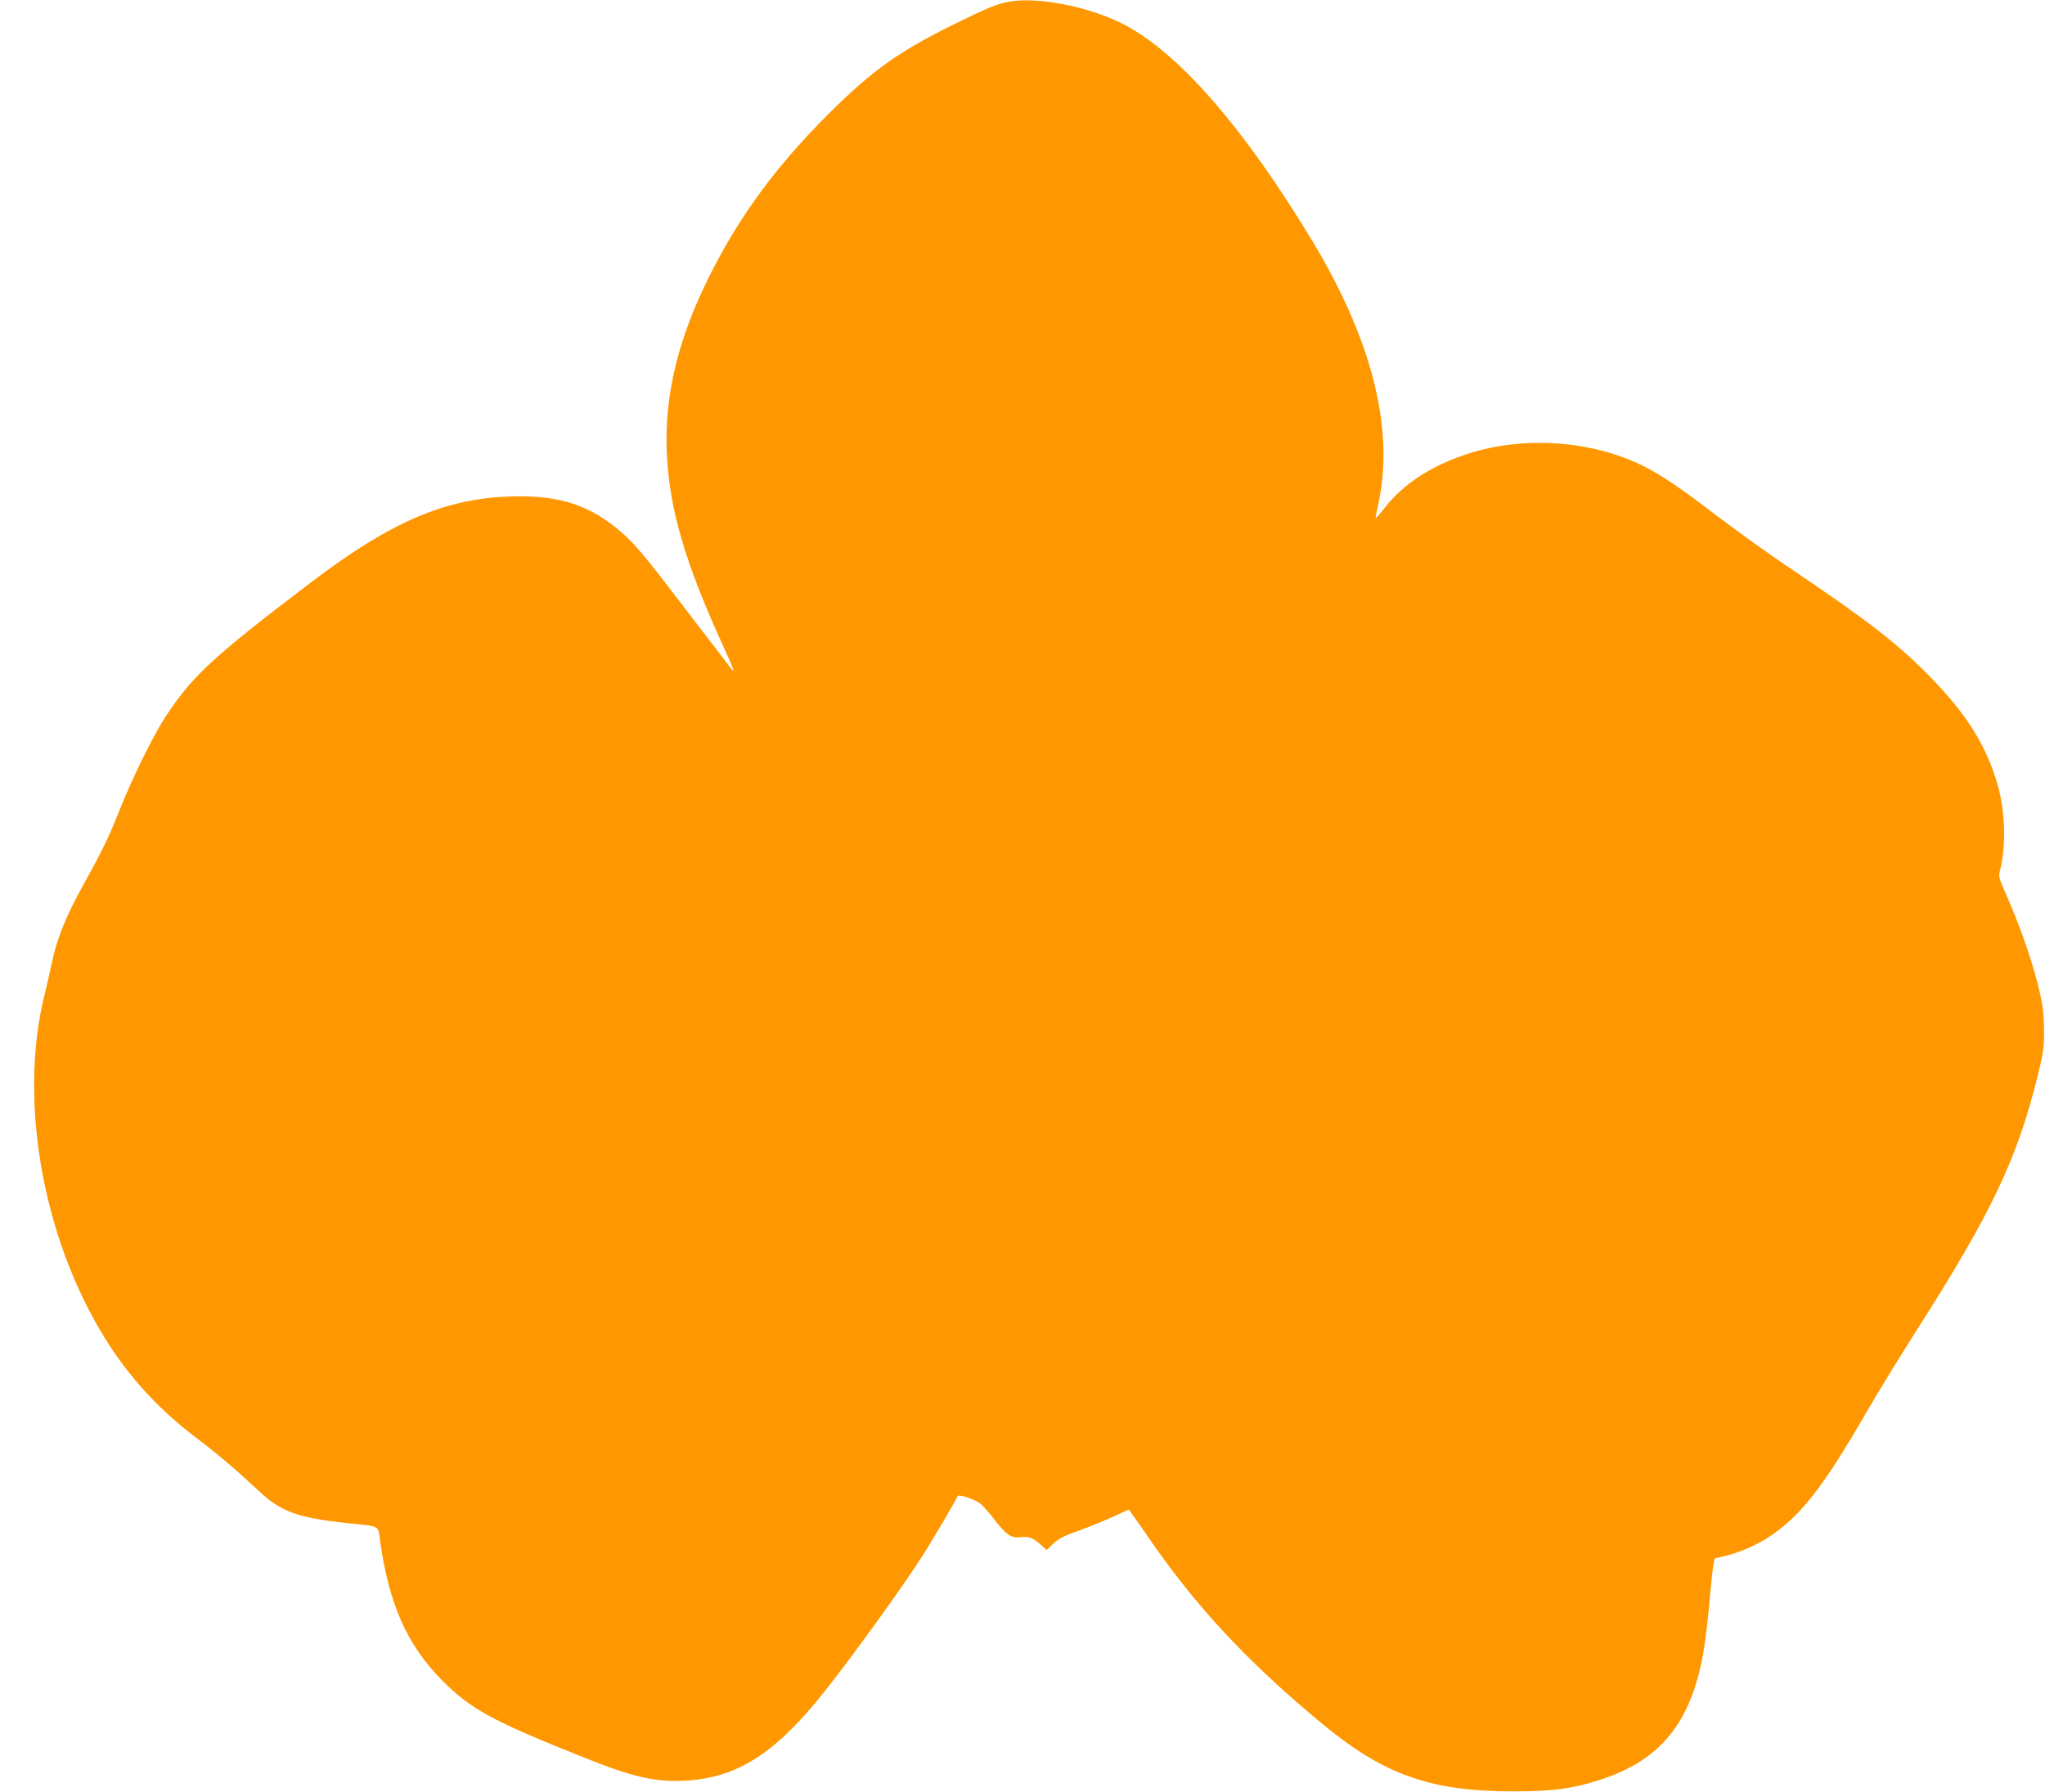
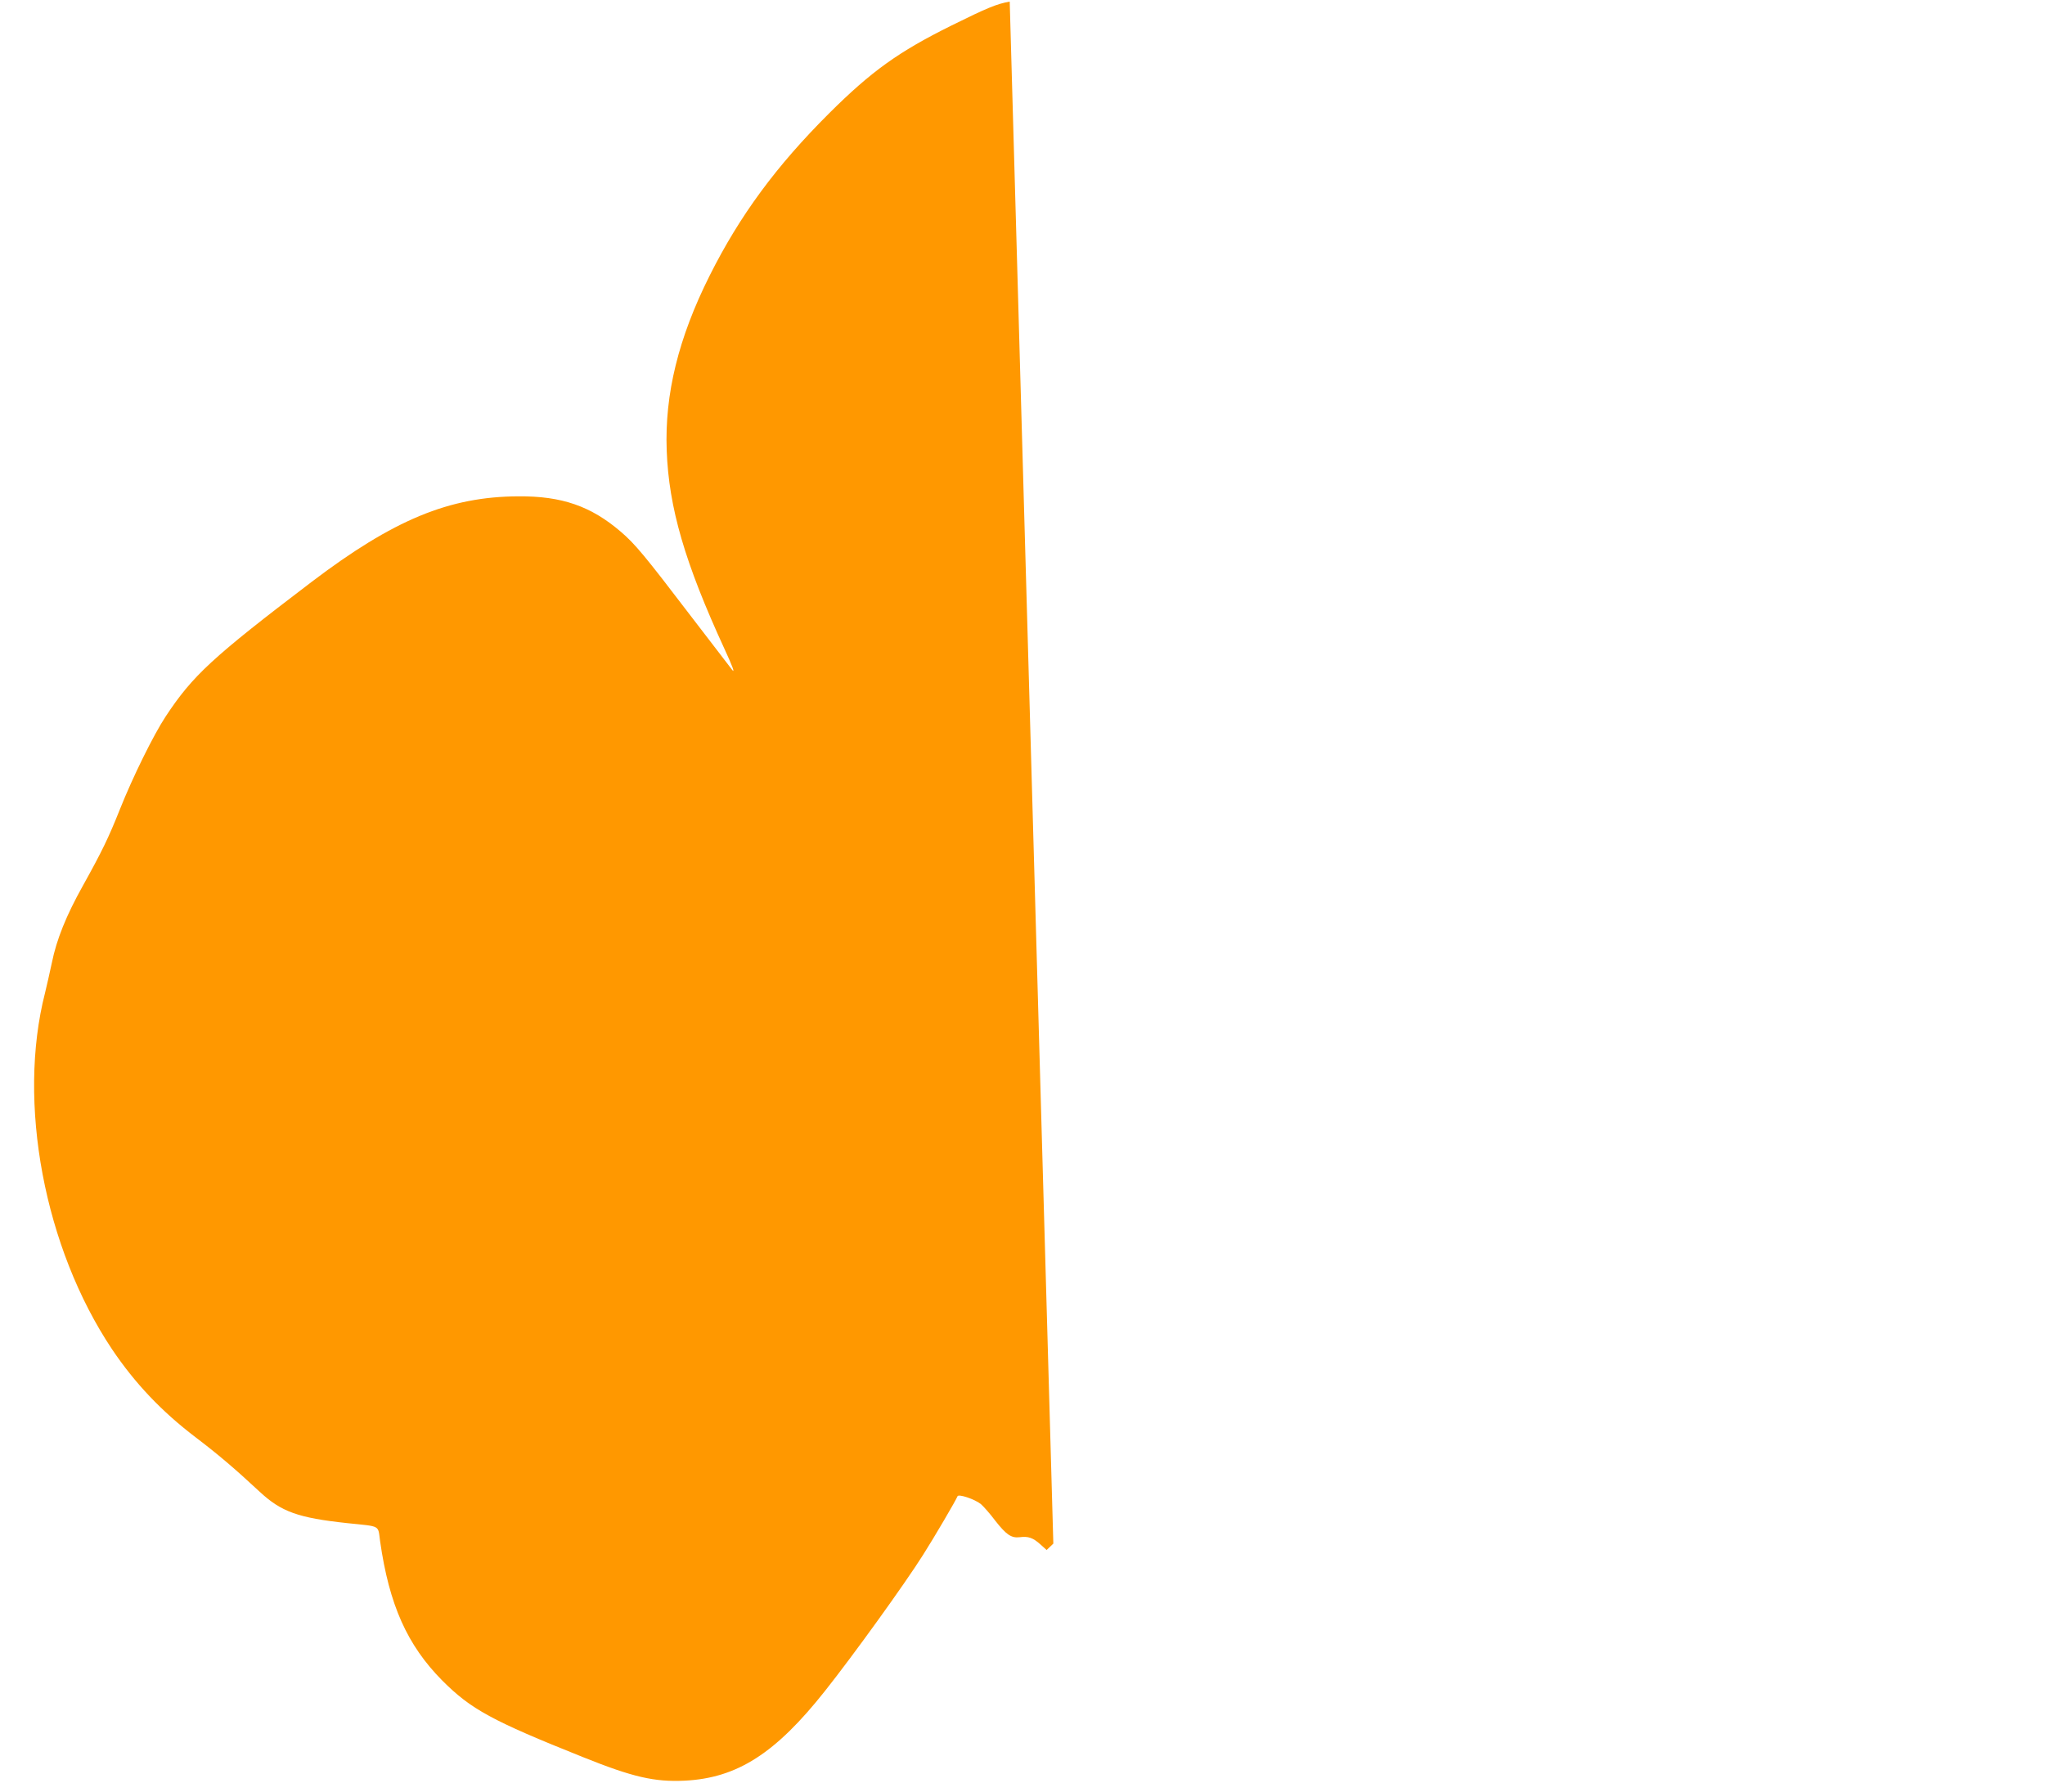
<svg xmlns="http://www.w3.org/2000/svg" version="1.0" width="1280pt" height="1122pt" viewBox="0 0 1280 1122" preserveAspectRatio="xMidYMid meet">
  <g transform="translate(0,1122) scale(0.1,-0.1)" fill="#ff9800" stroke="none">
-     <path d="M6320 11210 c-80 -14 -141 -39 -365 -150 -331 -164 -501 -286 -766 -550 -331 -330 -559 -640 -747 -1015 -196 -391 -282 -743 -269 -1094 13 -360 114 -705 362 -1244 50 -108 66 -152 49 -132 -13 17 -131 170 -261 340 -289 379 -348 450 -438 527 -187 160 -369 223 -640 221 -434 -2 -781 -146 -1295 -536 -622 -473 -744 -586 -913 -842 -77 -117 -206 -379 -286 -580 -72 -181 -113 -265 -233 -481 -104 -186 -164 -336 -193 -479 -13 -60 -32 -146 -43 -190 -176 -687 -5 -1596 419 -2231 144 -214 311 -390 524 -552 137 -104 242 -193 399 -339 136 -127 242 -165 551 -198 211 -22 190 -10 204 -112 57 -400 170 -652 390 -874 179 -179 308 -250 881 -479 311 -125 447 -156 635 -147 328 16 569 170 879 562 174 219 498 668 614 852 70 110 207 344 215 366 5 17 109 -18 147 -49 17 -15 57 -60 89 -103 70 -89 101 -110 153 -104 54 7 83 -3 129 -44 l40 -36 42 40 c33 31 67 49 162 82 66 24 162 63 214 87 51 24 95 44 97 44 1 0 46 -64 100 -142 302 -446 632 -803 1104 -1194 389 -324 685 -429 1205 -428 246 0 370 17 545 74 388 127 578 374 649 841 11 74 28 226 37 338 11 122 22 204 28 206 6 1 36 8 66 15 78 18 189 65 262 112 203 131 344 309 618 783 73 127 215 358 315 515 469 735 629 1070 758 1590 36 146 41 178 41 285 0 89 -6 147 -23 225 -40 184 -119 414 -213 628 -49 110 -50 114 -38 160 37 149 31 368 -17 531 -70 242 -192 438 -418 670 -203 208 -380 346 -850 663 -143 96 -354 247 -470 335 -252 192 -360 266 -480 326 -320 160 -749 190 -1098 76 -228 -74 -402 -187 -521 -339 -31 -40 -56 -68 -56 -64 0 5 9 52 20 104 97 462 -46 1020 -418 1635 -420 696 -823 1161 -1164 1345 -212 114 -542 182 -728 150z" />
+     <path d="M6320 11210 c-80 -14 -141 -39 -365 -150 -331 -164 -501 -286 -766 -550 -331 -330 -559 -640 -747 -1015 -196 -391 -282 -743 -269 -1094 13 -360 114 -705 362 -1244 50 -108 66 -152 49 -132 -13 17 -131 170 -261 340 -289 379 -348 450 -438 527 -187 160 -369 223 -640 221 -434 -2 -781 -146 -1295 -536 -622 -473 -744 -586 -913 -842 -77 -117 -206 -379 -286 -580 -72 -181 -113 -265 -233 -481 -104 -186 -164 -336 -193 -479 -13 -60 -32 -146 -43 -190 -176 -687 -5 -1596 419 -2231 144 -214 311 -390 524 -552 137 -104 242 -193 399 -339 136 -127 242 -165 551 -198 211 -22 190 -10 204 -112 57 -400 170 -652 390 -874 179 -179 308 -250 881 -479 311 -125 447 -156 635 -147 328 16 569 170 879 562 174 219 498 668 614 852 70 110 207 344 215 366 5 17 109 -18 147 -49 17 -15 57 -60 89 -103 70 -89 101 -110 153 -104 54 7 83 -3 129 -44 l40 -36 42 40 z" />
  </g>
</svg>